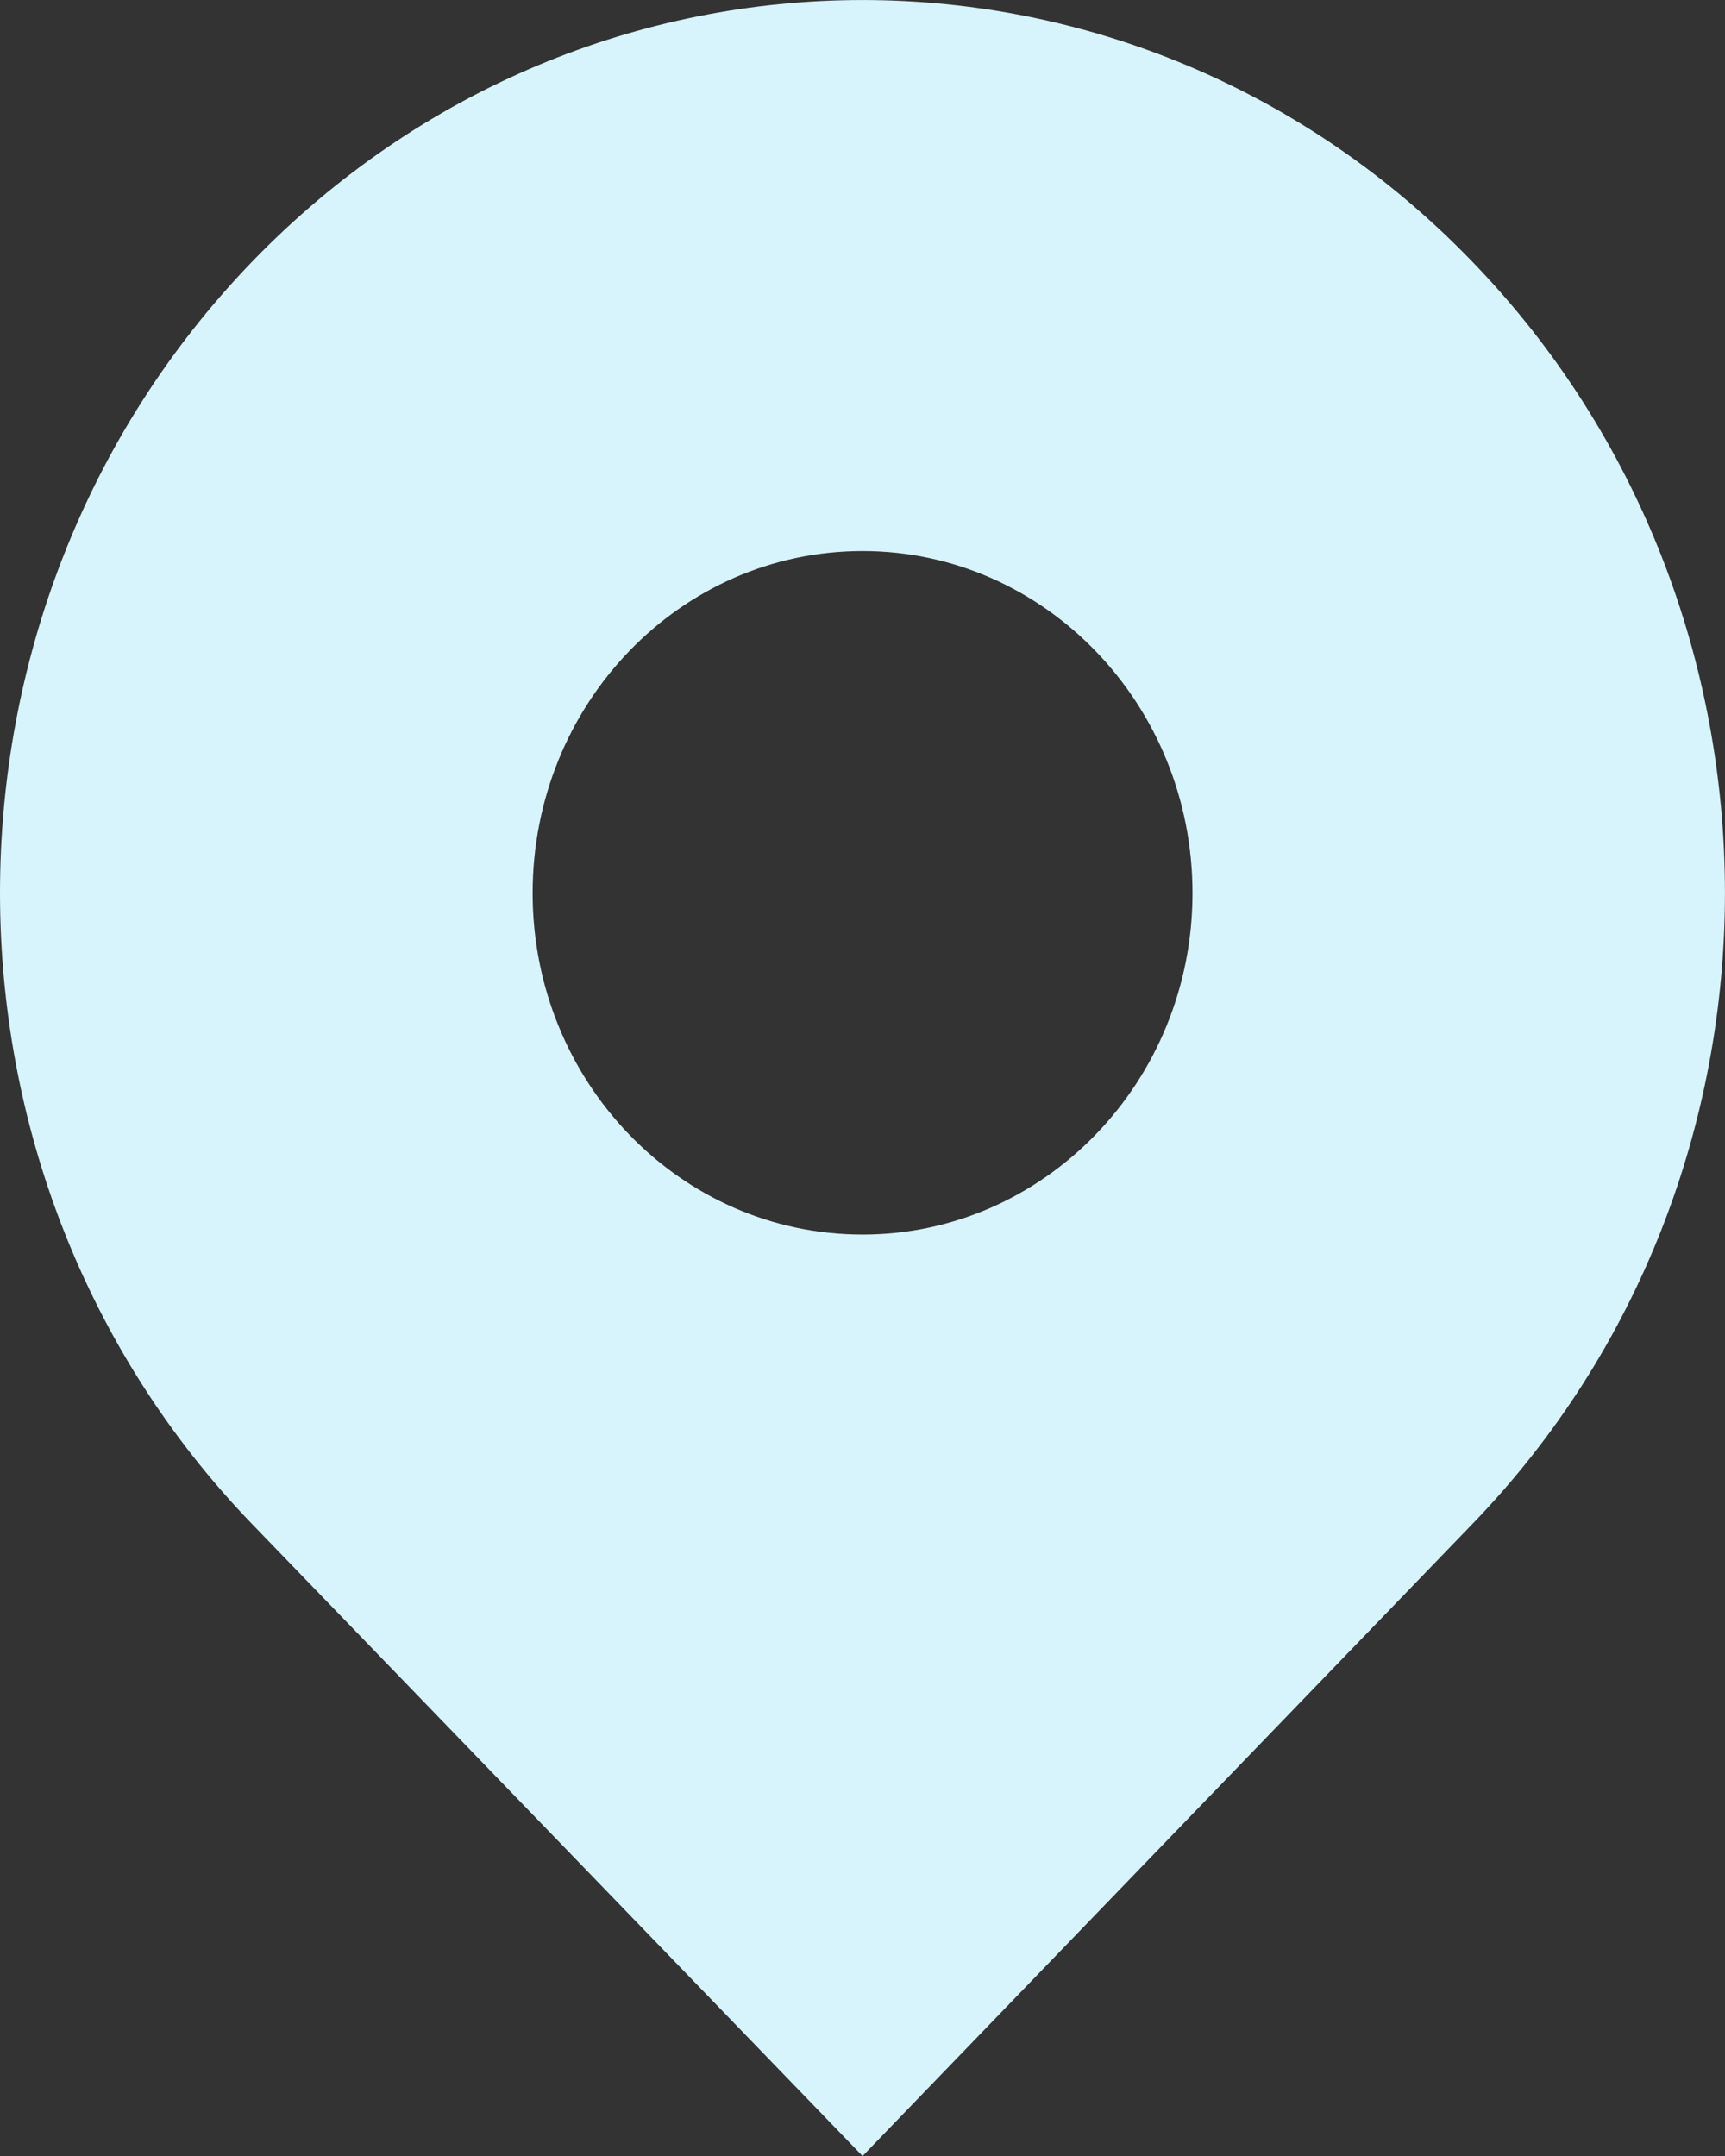
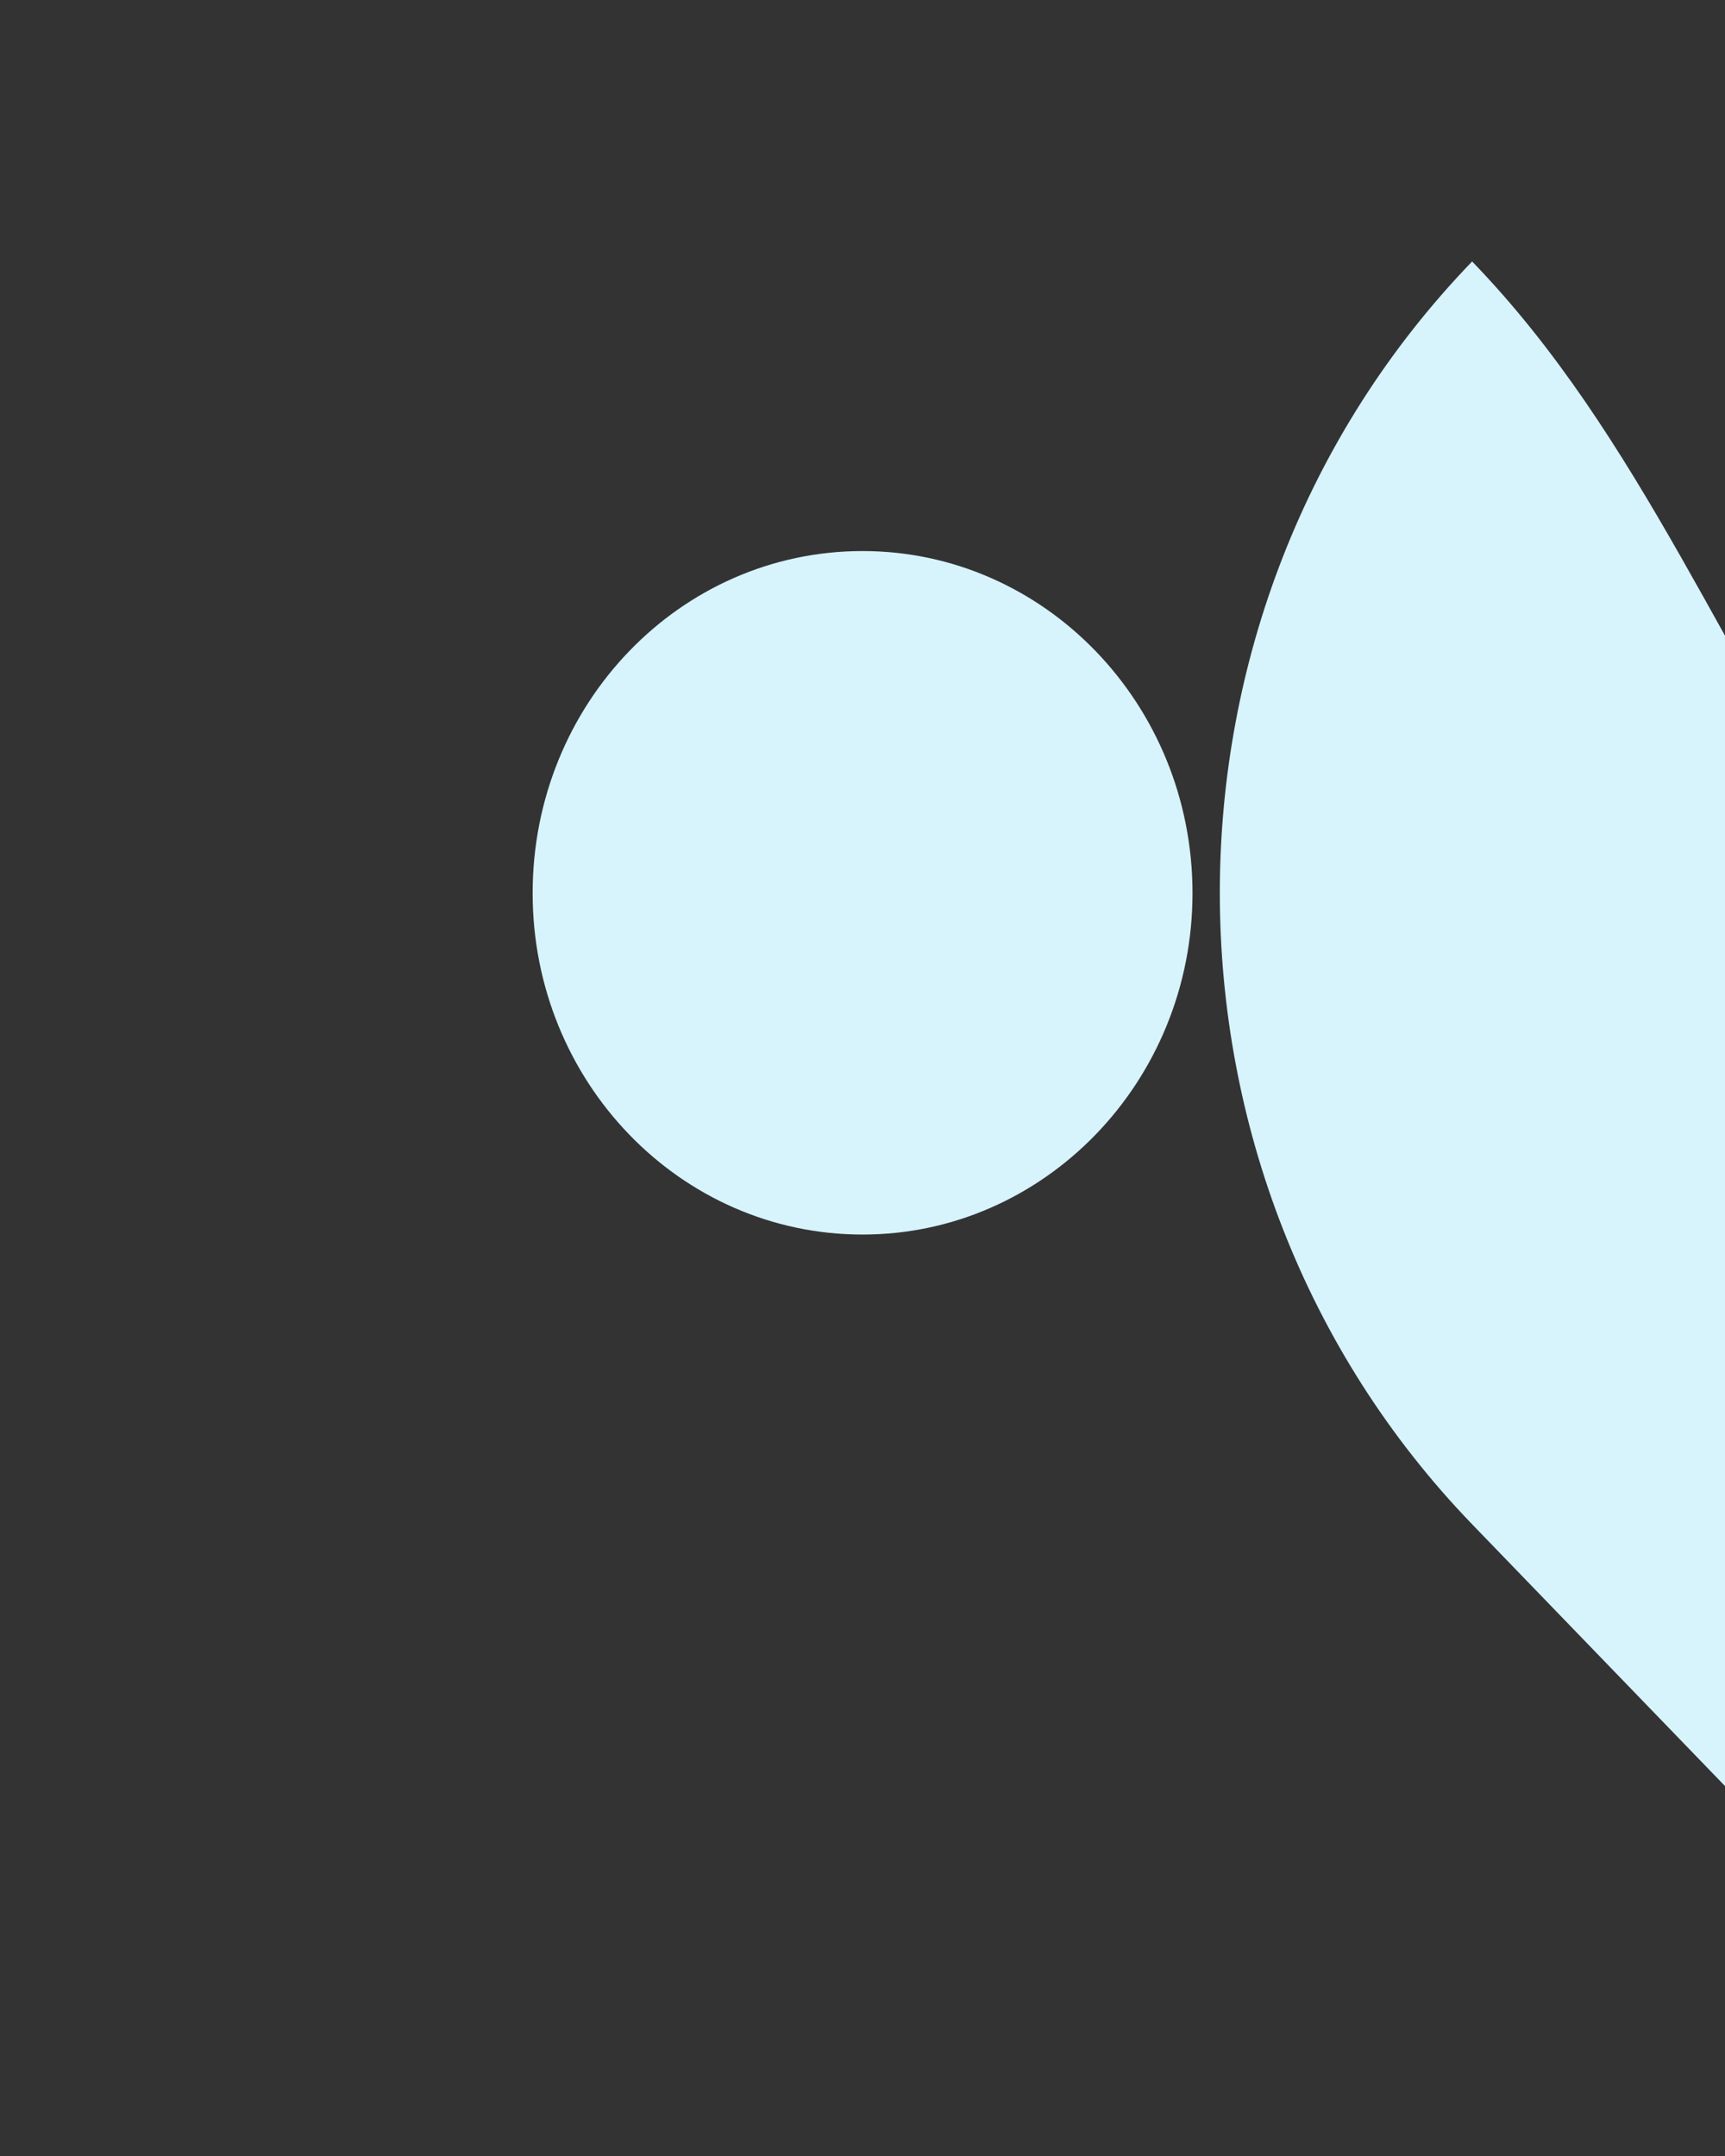
<svg xmlns="http://www.w3.org/2000/svg" version="1.1" id="レイヤー_1" x="0px" y="0px" width="23.998px" height="29.998px" viewBox="0 0 23.998 29.998" enable-background="new 0 0 23.998 29.998" xml:space="preserve">
  <rect x="0" y="0" width="23.998" height="29.998" fill="#333333" stroke="none" />
-   <path fill-rule="evenodd" clip-rule="evenodd" fill="#D7F3FC" d="M12,17.177c-2.54,0-4.59-2.13-4.59-4.75  c0-2.63,2.05-4.76,4.59-4.76c2.53,0,4.59,2.13,4.59,4.76C16.59,15.047,14.53,17.177,12,17.177z M20.48,3.638  c-4.68-4.85-12.28-4.85-16.97,0c-4.68,4.85-4.68,12.719,0,17.57l8.49,8.79l8.48-8.79C25.17,16.357,25.17,8.488,20.48,3.638z" />
+   <path fill-rule="evenodd" clip-rule="evenodd" fill="#D7F3FC" d="M12,17.177c-2.54,0-4.59-2.13-4.59-4.75  c0-2.63,2.05-4.76,4.59-4.76c2.53,0,4.59,2.13,4.59,4.76C16.59,15.047,14.53,17.177,12,17.177z M20.48,3.638  c-4.68,4.85-4.68,12.719,0,17.57l8.49,8.79l8.48-8.79C25.17,16.357,25.17,8.488,20.48,3.638z" />
</svg>